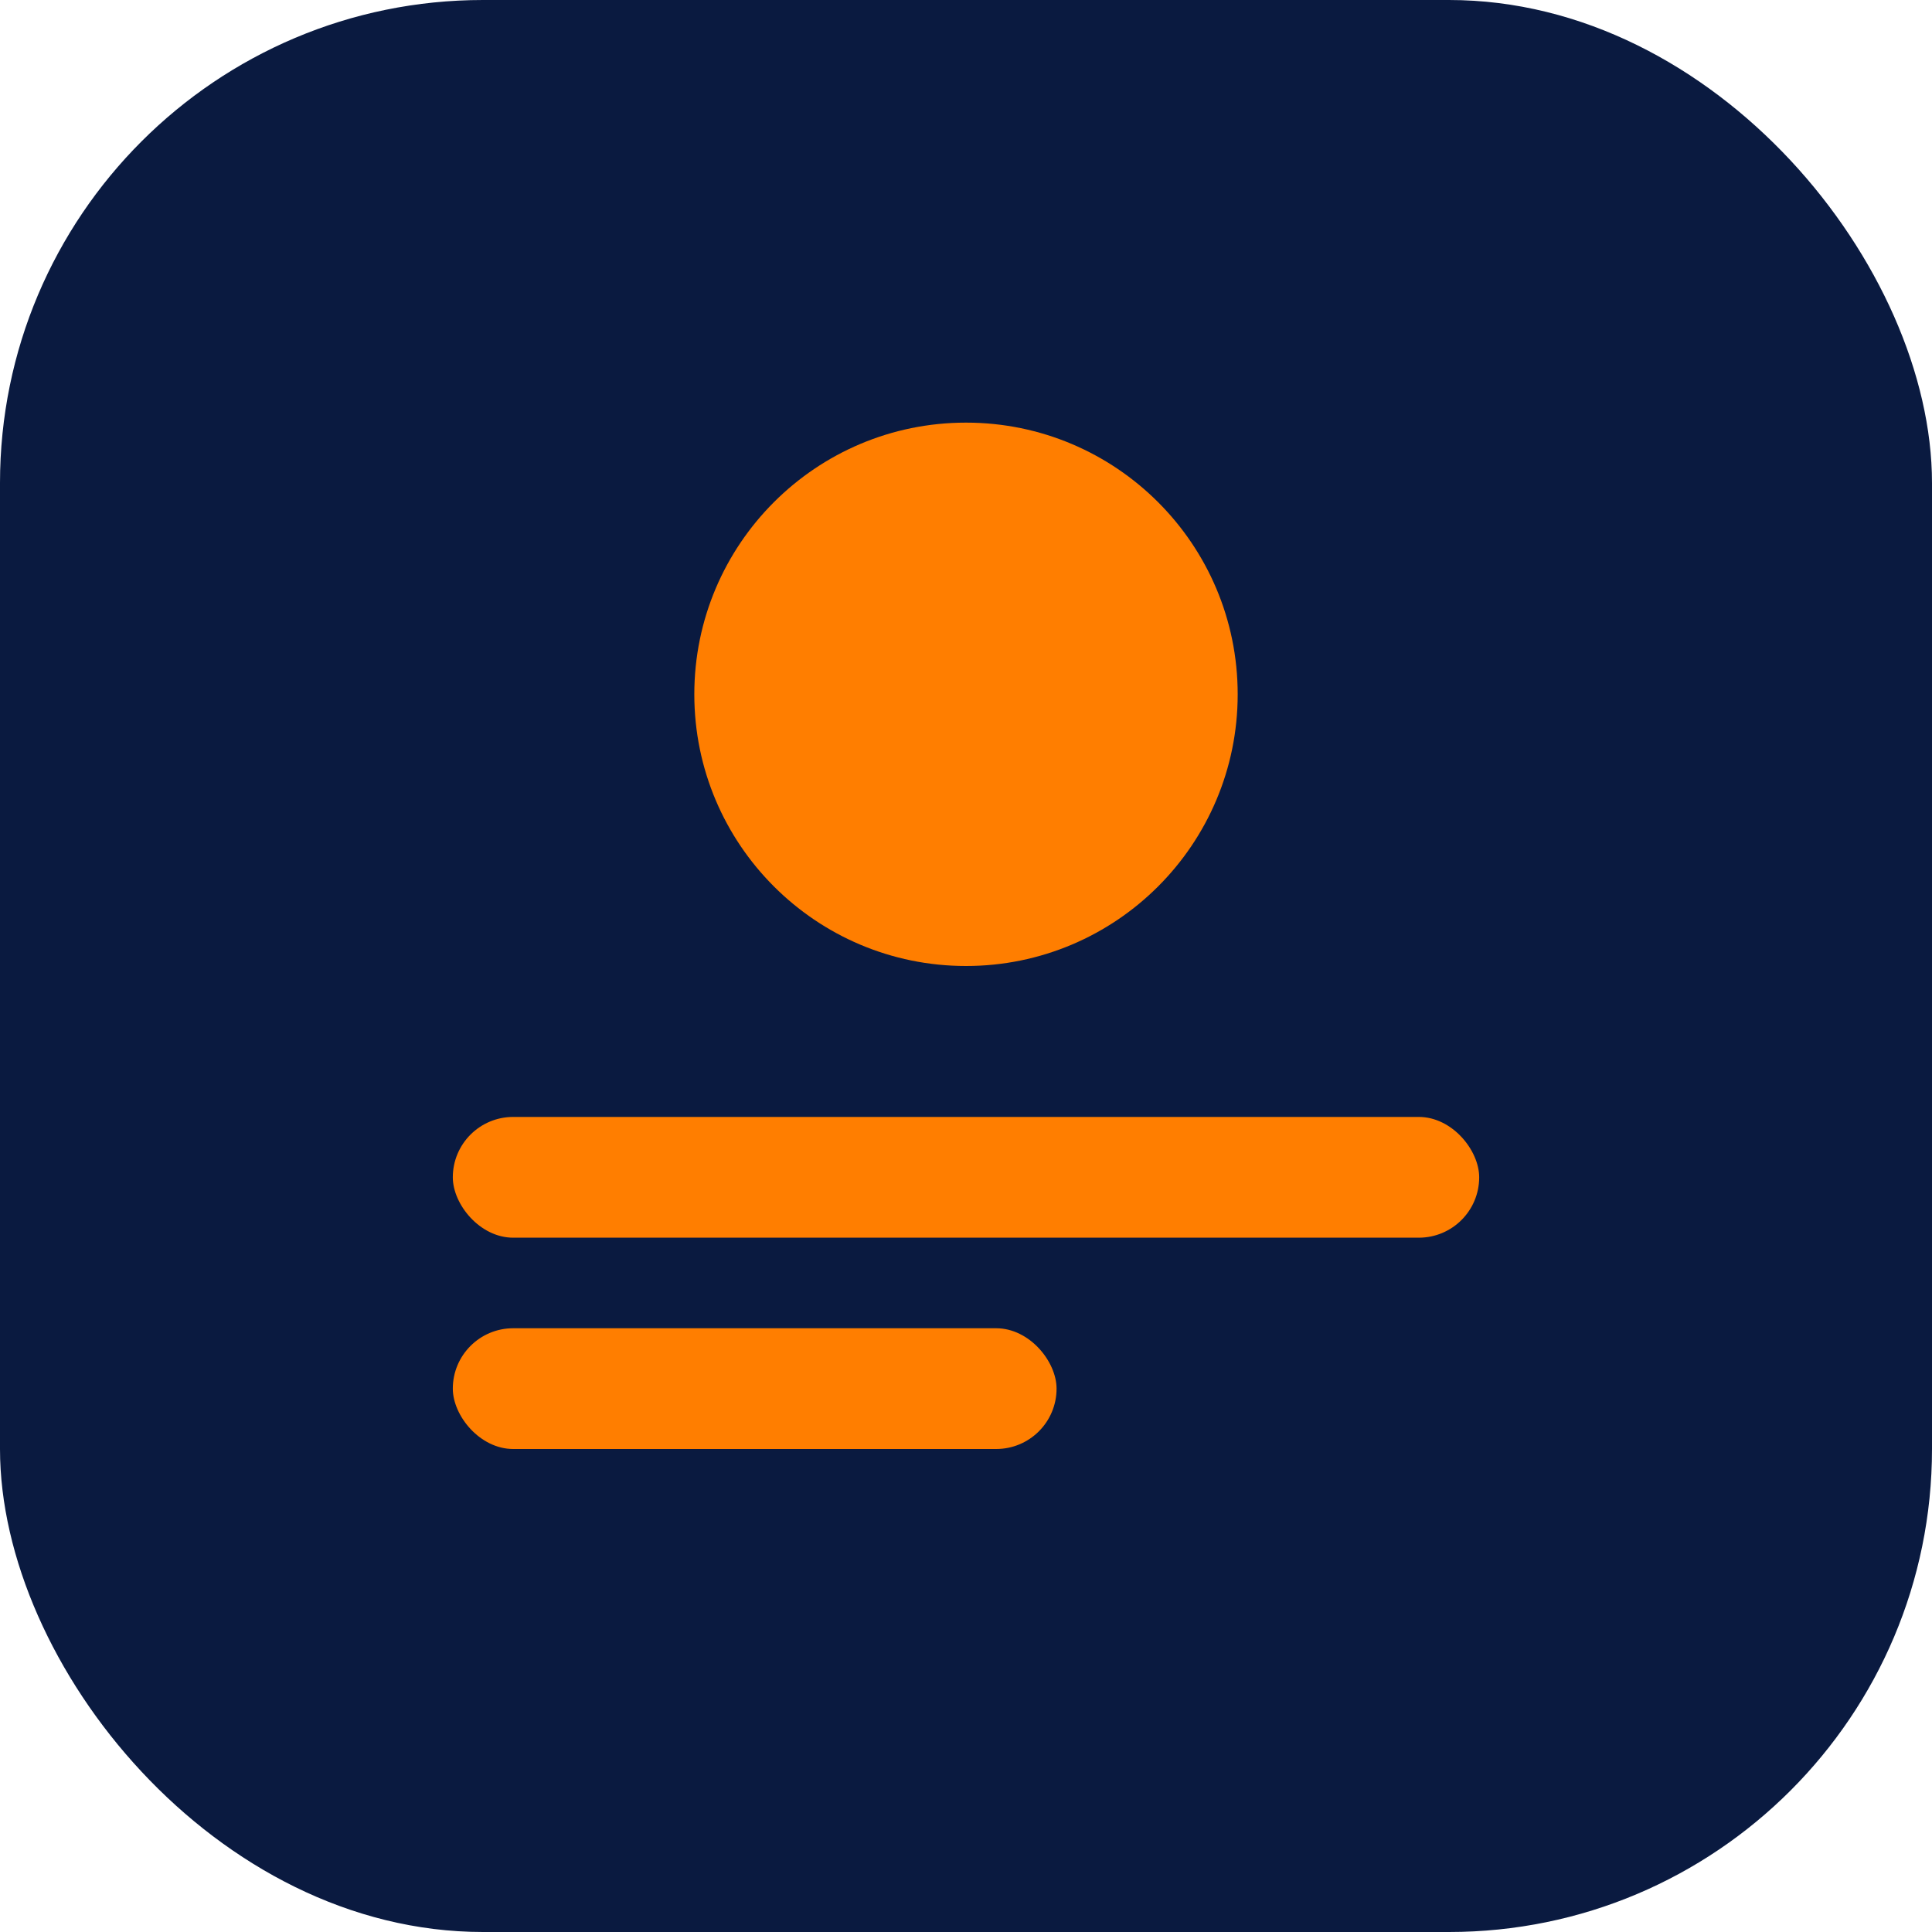
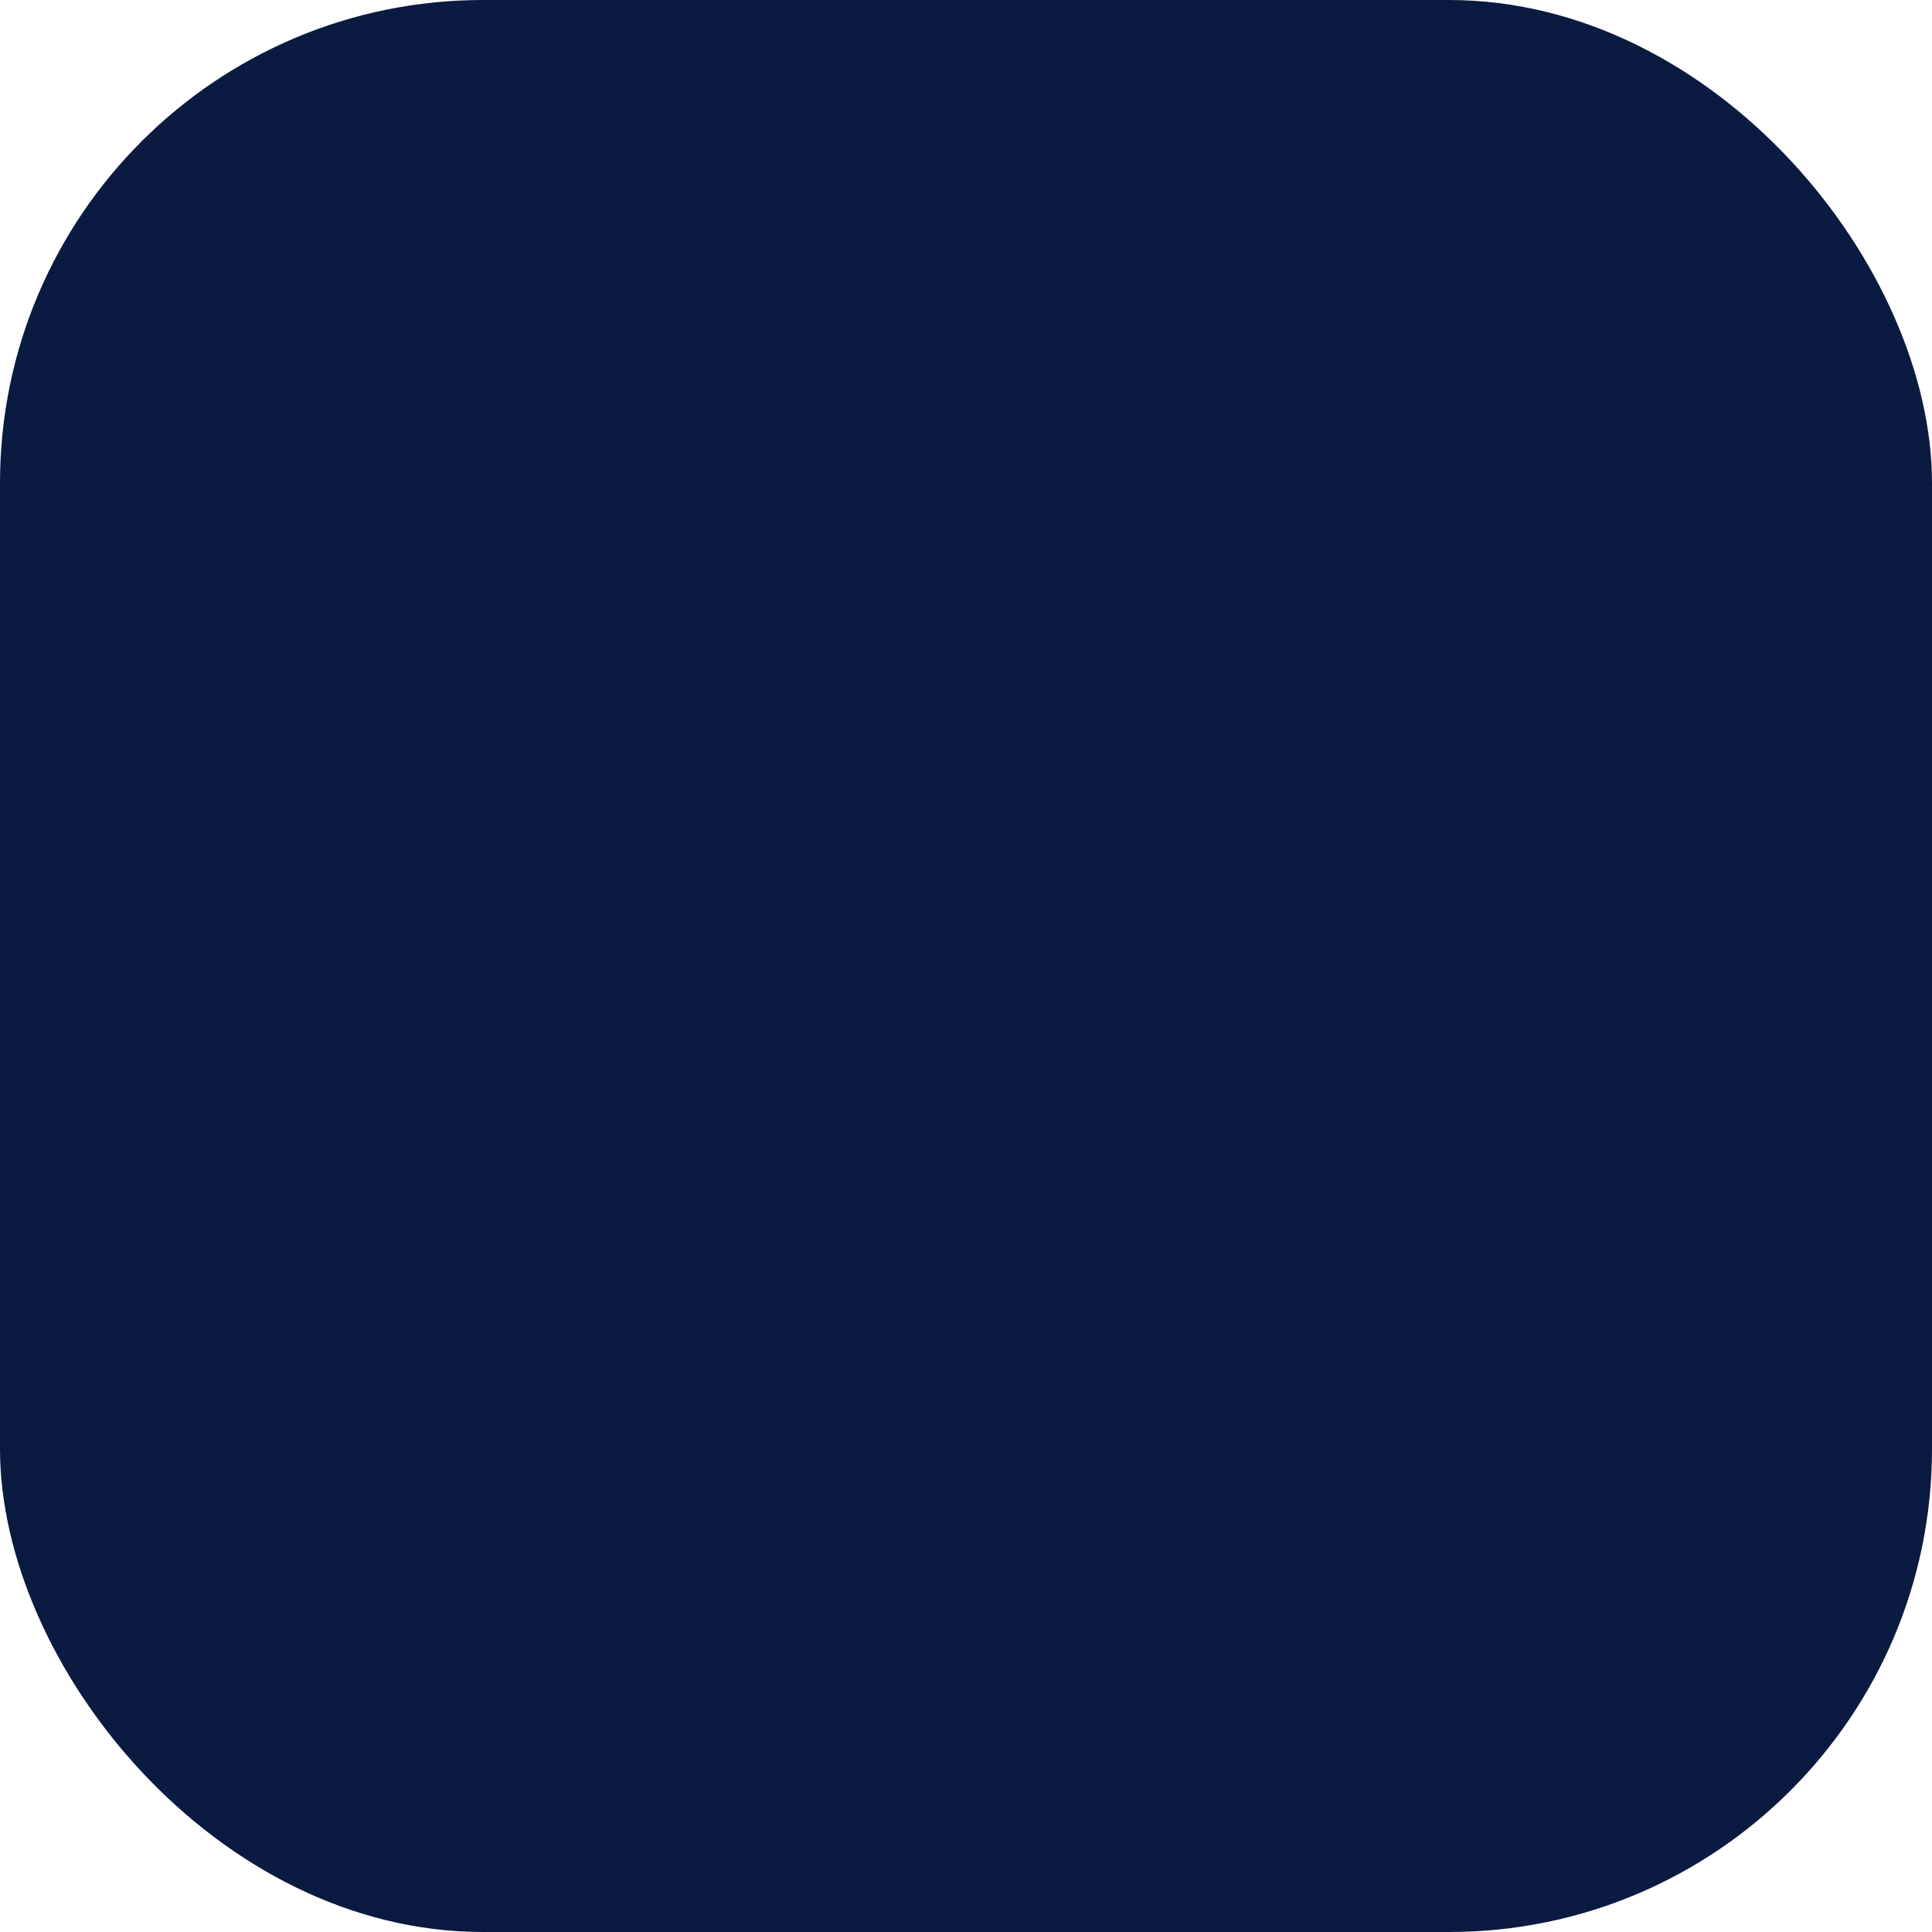
<svg xmlns="http://www.w3.org/2000/svg" width="512" height="512" viewBox="0 0 512 512" fill="none">
  <rect width="512" height="512" rx="128" fill="#0A1A40" />
-   <circle cx="256" cy="184" r="72" fill="#FF7E00" />
-   <rect x="120" y="296" width="272" height="32" rx="16" fill="#FF7E00" />
-   <rect x="120" y="352" width="160" height="32" rx="16" fill="#FF7E00" />
</svg>